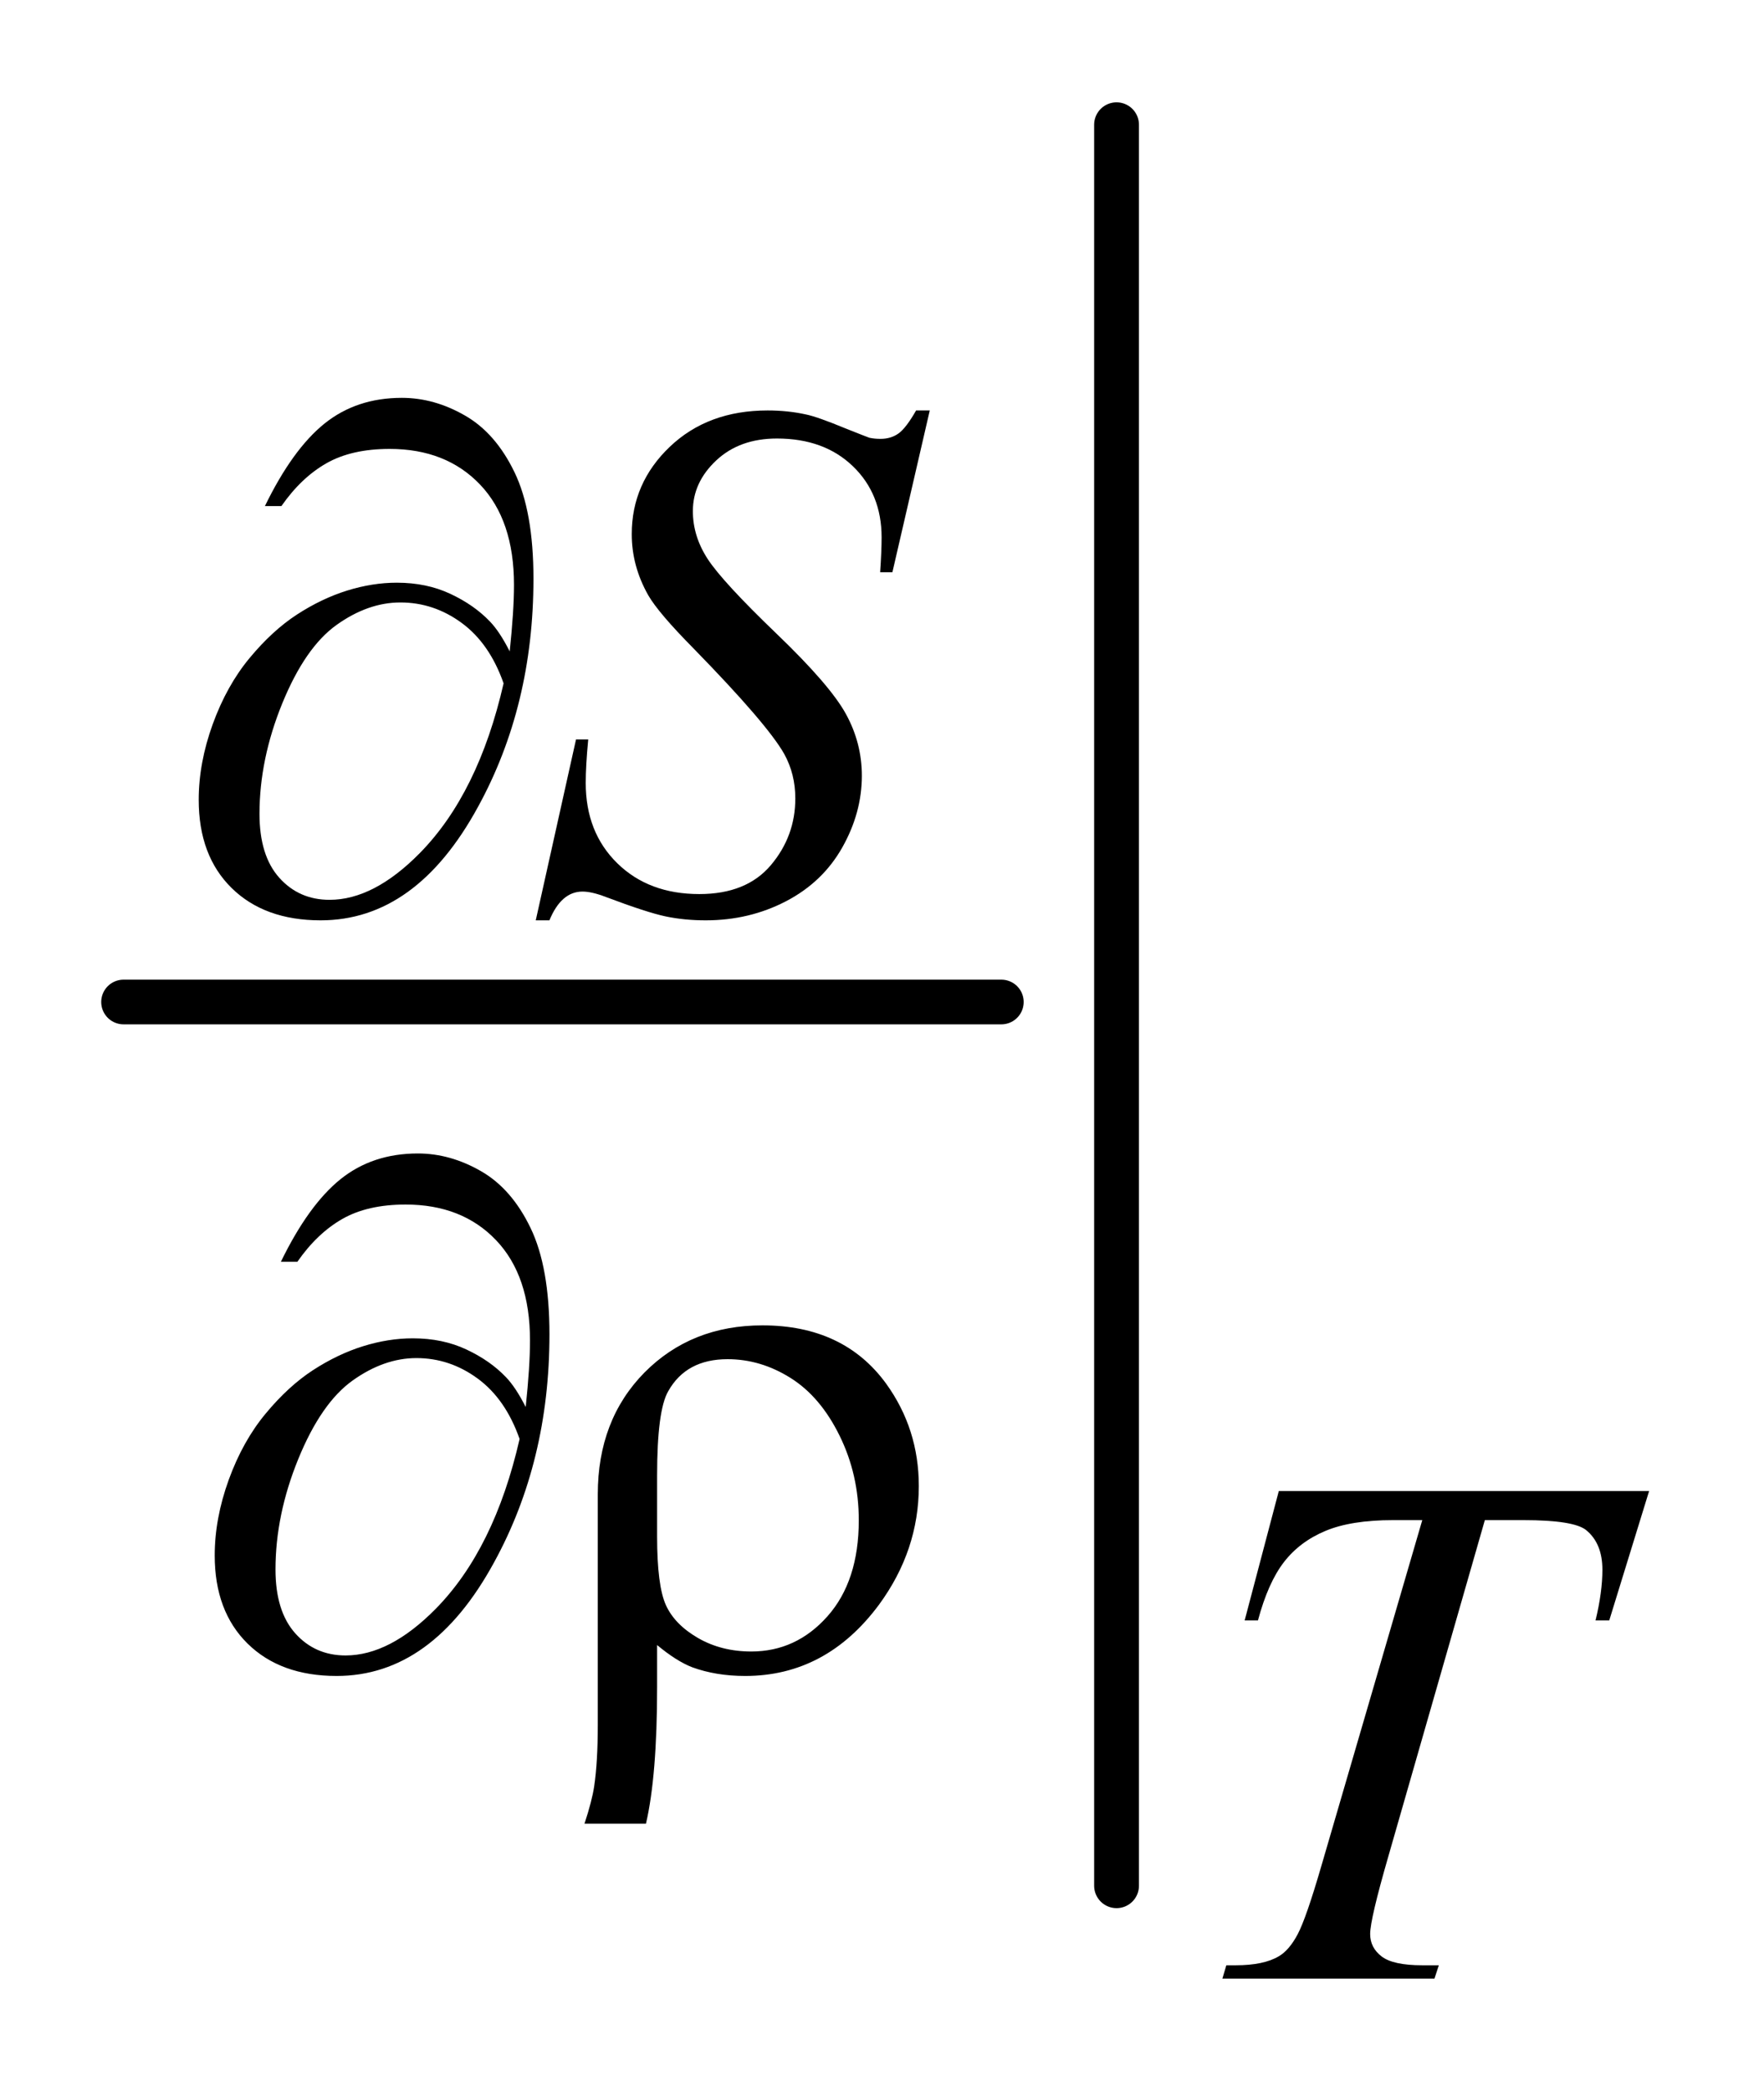
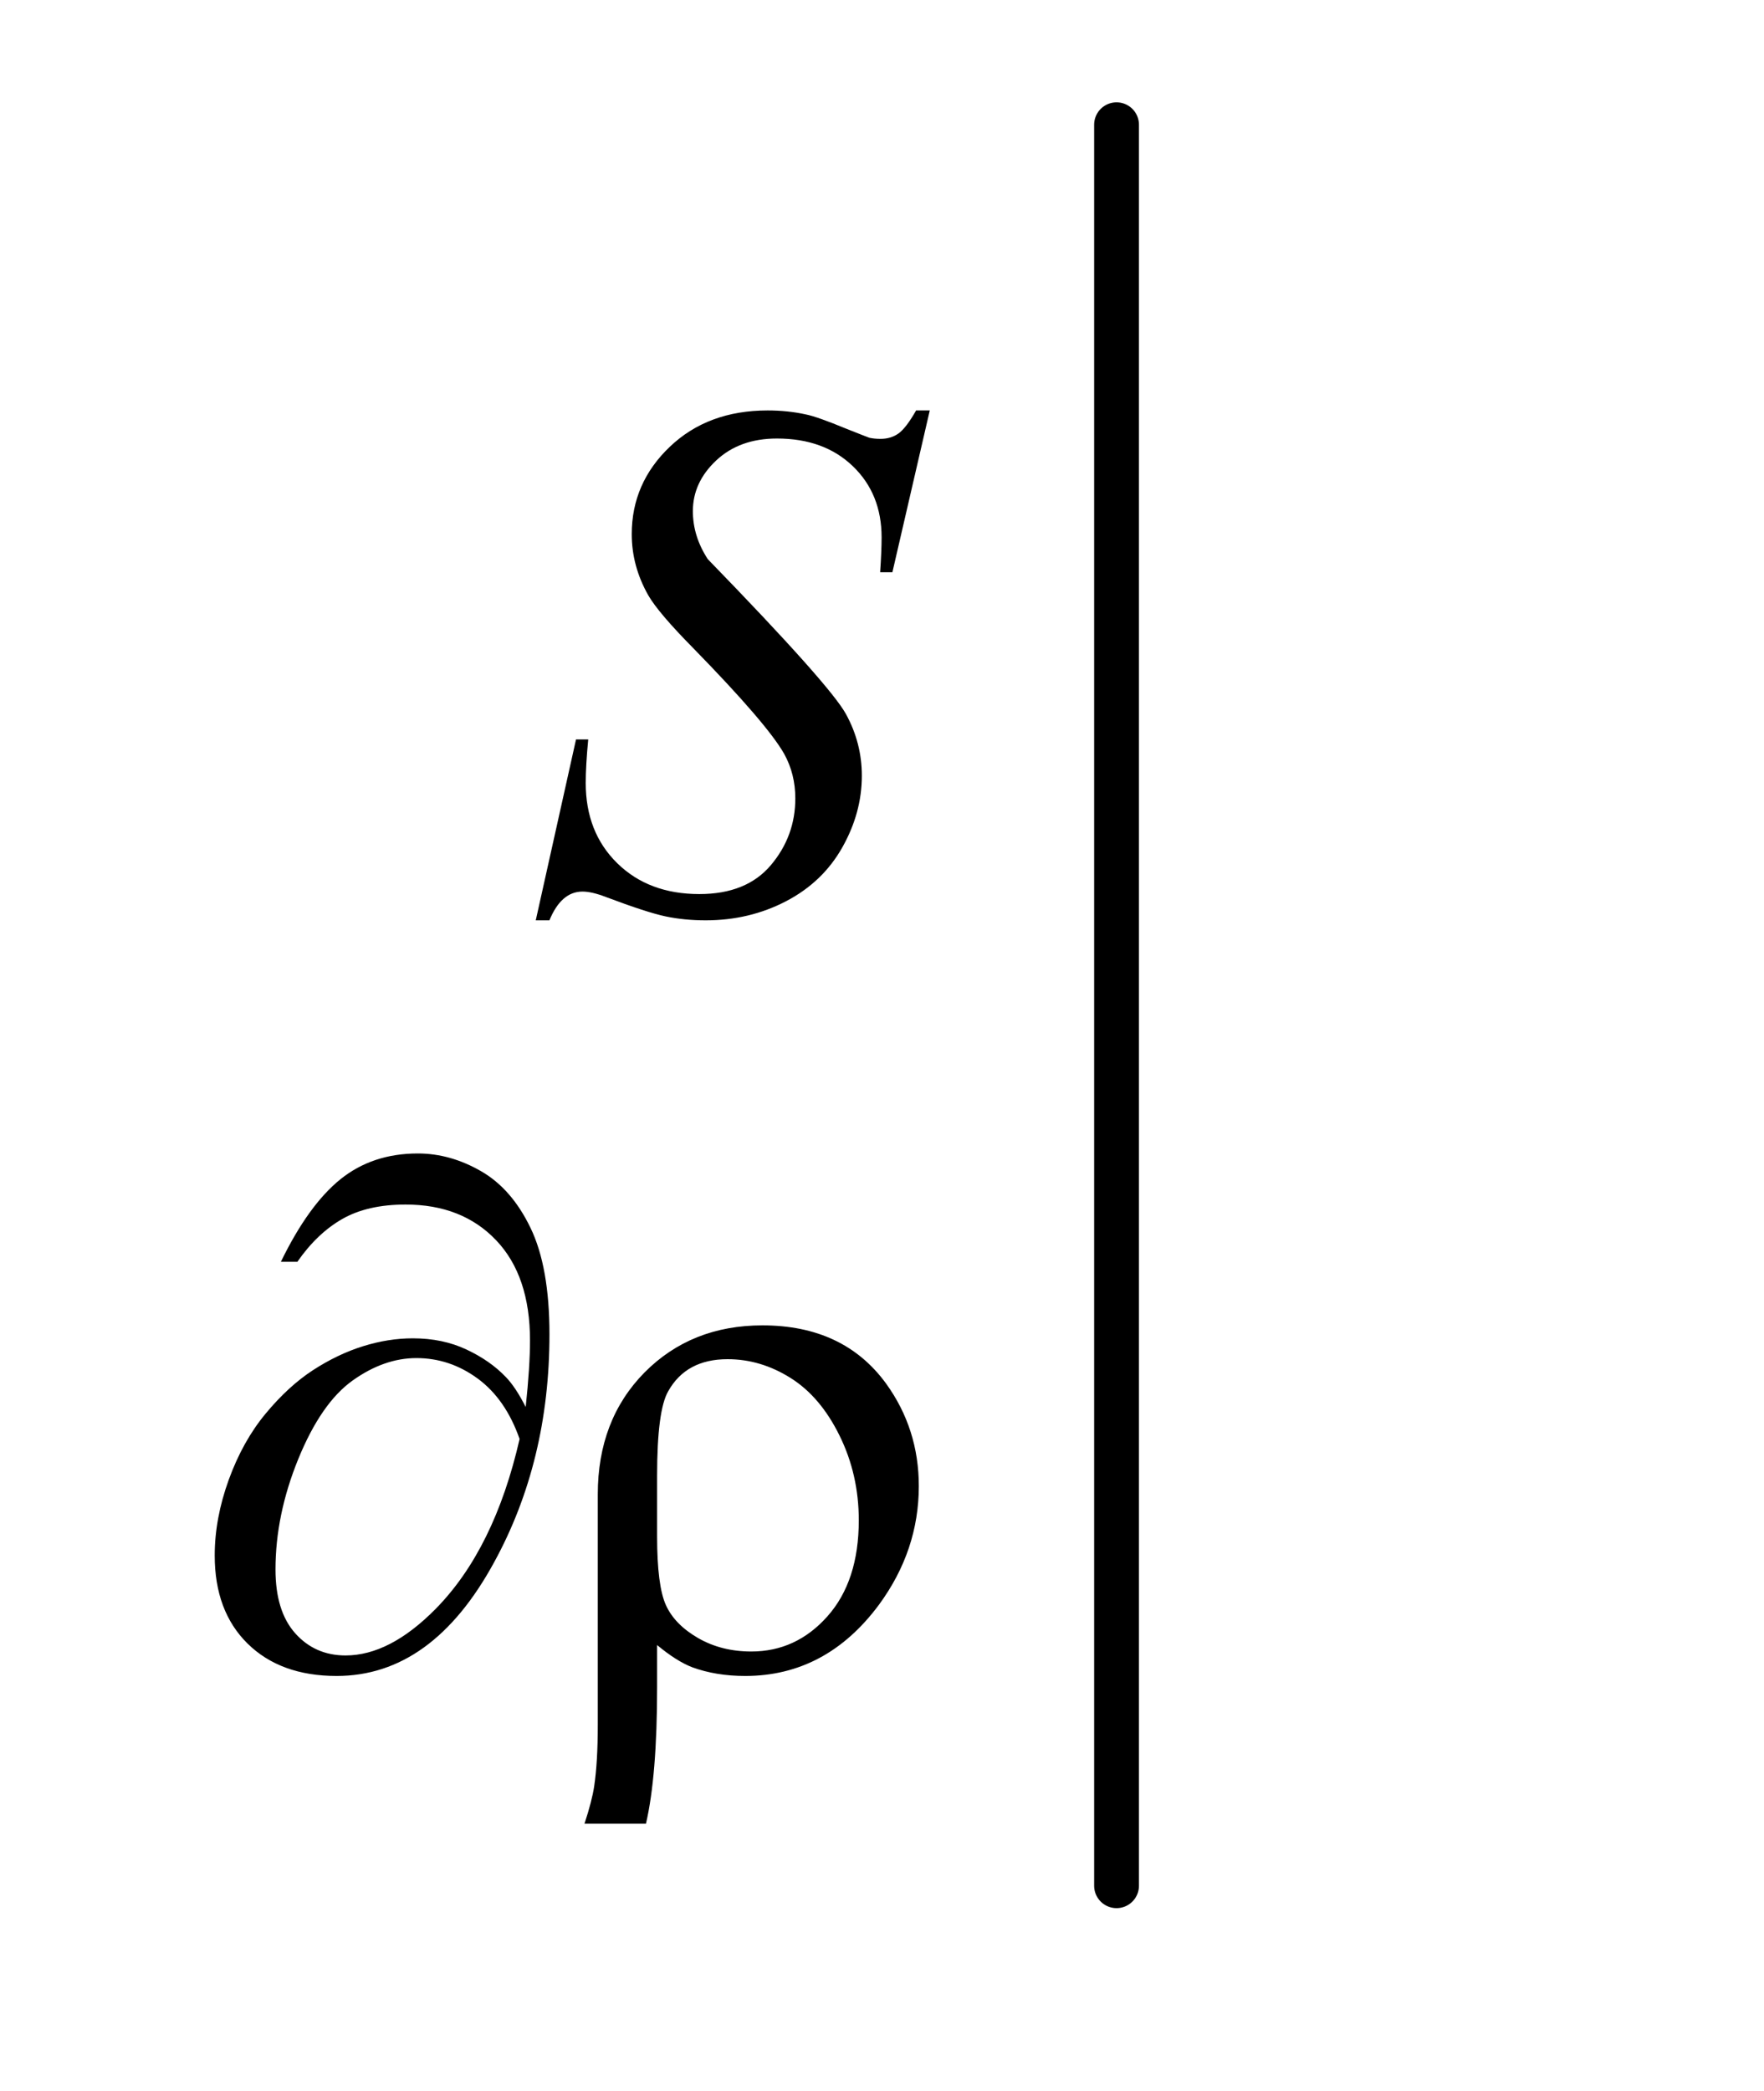
<svg xmlns="http://www.w3.org/2000/svg" stroke-dasharray="none" shape-rendering="auto" font-family="'Dialog'" text-rendering="auto" width="27" fill-opacity="1" color-interpolation="auto" color-rendering="auto" preserveAspectRatio="xMidYMid meet" font-size="12px" viewBox="0 0 27 32" fill="black" stroke="black" image-rendering="auto" stroke-miterlimit="10" stroke-linecap="square" stroke-linejoin="miter" font-style="normal" stroke-width="1" height="32" stroke-dashoffset="0" font-weight="normal" stroke-opacity="1">
  <defs id="genericDefs" />
  <g>
    <defs id="defs1">
      <clipPath clipPathUnits="userSpaceOnUse" id="clipPath1">
        <path d="M0.784 0.934 L17.913 0.934 L17.913 21.218 L0.784 21.218 L0.784 0.934 Z" />
      </clipPath>
      <clipPath clipPathUnits="userSpaceOnUse" id="clipPath2">
        <path d="M25.051 29.949 L25.051 680.051 L572.308 680.051 L572.308 29.949 Z" />
      </clipPath>
    </defs>
    <g stroke-width="14" transform="scale(1.576,1.576) translate(-0.784,-0.934) matrix(0.031,0,0,0.031,0,0)" stroke-linejoin="round" stroke-linecap="round">
-       <line y2="344" fill="none" x1="64" clip-path="url(#clipPath2)" x2="339" y1="344" />
-     </g>
+       </g>
    <g stroke-width="14" transform="matrix(0.049,0,0,0.049,-1.236,-1.472)" stroke-linejoin="round" stroke-linecap="round">
      <line y2="619" fill="none" x1="374" clip-path="url(#clipPath2)" x2="374" y1="69" />
    </g>
    <g transform="matrix(0.049,0,0,0.049,-1.236,-1.472)">
-       <path d="M192.578 317.484 L205.156 260.984 L208.969 260.984 Q208.188 269.188 208.188 274.578 Q208.188 289.969 218.016 299.625 Q227.844 309.281 243.672 309.281 Q258.391 309.281 266.016 300.25 Q273.656 291.203 273.656 279.406 Q273.656 271.766 270.172 265.484 Q264.891 256.156 241.984 232.688 Q230.875 221.453 227.719 215.953 Q222.562 206.859 222.562 196.859 Q222.562 180.922 234.453 169.578 Q246.359 158.234 265.016 158.234 Q271.297 158.234 276.906 159.469 Q280.391 160.141 289.609 163.953 Q296.125 166.547 296.797 166.766 Q298.359 167.109 300.266 167.109 Q303.531 167.109 305.891 165.422 Q308.25 163.734 311.391 158.234 L315.656 158.234 L303.984 208.766 L300.156 208.766 Q300.609 202.031 300.609 197.875 Q300.609 184.281 291.625 175.641 Q282.641 167 267.922 167 Q256.25 167 248.953 173.844 Q241.656 180.688 241.656 189.672 Q241.656 197.547 246.312 204.672 Q250.969 211.797 267.75 227.922 Q284.547 244.031 289.484 253.078 Q294.438 262.109 294.438 272.328 Q294.438 283.906 288.312 294.75 Q282.188 305.578 270.734 311.531 Q259.281 317.484 245.688 317.484 Q238.953 317.484 233.109 316.25 Q227.281 315.016 214.469 310.188 Q210.094 308.5 207.172 308.5 Q200.547 308.5 196.844 317.484 L192.578 317.484 Z" stroke="none" clip-path="url(#clipPath2)" />
+       <path d="M192.578 317.484 L205.156 260.984 L208.969 260.984 Q208.188 269.188 208.188 274.578 Q208.188 289.969 218.016 299.625 Q227.844 309.281 243.672 309.281 Q258.391 309.281 266.016 300.25 Q273.656 291.203 273.656 279.406 Q273.656 271.766 270.172 265.484 Q264.891 256.156 241.984 232.688 Q230.875 221.453 227.719 215.953 Q222.562 206.859 222.562 196.859 Q222.562 180.922 234.453 169.578 Q246.359 158.234 265.016 158.234 Q271.297 158.234 276.906 159.469 Q280.391 160.141 289.609 163.953 Q296.125 166.547 296.797 166.766 Q298.359 167.109 300.266 167.109 Q303.531 167.109 305.891 165.422 Q308.25 163.734 311.391 158.234 L315.656 158.234 L303.984 208.766 L300.156 208.766 Q300.609 202.031 300.609 197.875 Q300.609 184.281 291.625 175.641 Q282.641 167 267.922 167 Q256.25 167 248.953 173.844 Q241.656 180.688 241.656 189.672 Q241.656 197.547 246.312 204.672 Q284.547 244.031 289.484 253.078 Q294.438 262.109 294.438 272.328 Q294.438 283.906 288.312 294.75 Q282.188 305.578 270.734 311.531 Q259.281 317.484 245.688 317.484 Q238.953 317.484 233.109 316.25 Q227.281 315.016 214.469 310.188 Q210.094 308.5 207.172 308.5 Q200.547 308.5 196.844 317.484 L192.578 317.484 Z" stroke="none" clip-path="url(#clipPath2)" />
    </g>
    <g transform="matrix(0.049,0,0,0.049,-1.236,-1.472)">
-       <path d="M424.688 495.719 L540.359 495.719 L527.906 536.141 L523.625 536.141 Q525.766 527.266 525.766 520.312 Q525.766 512.109 520.719 507.953 Q516.891 504.812 501.062 504.812 L489.047 504.812 L458.938 609.703 Q453.219 629.469 453.219 634.078 Q453.219 638.344 456.812 641.094 Q460.406 643.844 469.5 643.844 L474.672 643.844 L473.312 648 L407.062 648 L408.297 643.844 L411.219 643.844 Q419.969 643.844 424.688 641.031 Q427.953 639.125 430.594 634.125 Q433.234 629.125 437.938 612.953 L469.5 504.812 L460.406 504.812 Q447.266 504.812 439.234 508.188 Q431.203 511.547 426.266 517.953 Q421.328 524.359 418.172 536.141 L414.016 536.141 L424.688 495.719 Z" stroke="none" clip-path="url(#clipPath2)" />
-     </g>
+       </g>
    <g transform="matrix(0.049,0,0,0.049,-1.236,-1.472)">
-       <path d="M184.438 233.484 Q185.781 220.781 185.781 212.703 Q185.781 192.484 175.172 181.375 Q164.562 170.25 146.938 170.25 Q135.031 170.25 127.156 174.75 Q119.297 179.234 113.125 188.109 L107.969 188.109 Q116.609 170.359 126.594 162.328 Q136.594 154.297 150.75 154.297 Q160.859 154.297 170.453 159.812 Q180.062 165.312 185.953 177.562 Q191.859 189.797 191.859 210.797 Q191.859 250.438 174.562 282 Q155.234 317.484 125.375 317.484 Q107.844 317.484 97.562 307.375 Q87.297 297.266 87.297 279.859 Q87.297 268.297 91.672 256.219 Q96.062 244.141 103.188 235.562 Q110.312 226.969 118 221.969 Q125.703 216.969 133.625 214.5 Q141.547 212.031 149.172 212.031 Q158.5 212.031 165.906 215.516 Q173.328 218.984 178.266 224.156 Q181.297 227.297 184.438 233.484 ZM182.531 243.469 Q178.156 231 169.453 224.609 Q160.75 218.203 150.297 218.203 Q140.188 218.203 130.359 225.219 Q120.547 232.234 113.406 249.703 Q106.281 267.172 106.281 284.234 Q106.281 297.266 112.453 304.172 Q118.625 311.078 128.172 311.078 Q141.984 311.078 156.359 296.484 Q174.672 277.844 182.531 243.469 Z" stroke="none" clip-path="url(#clipPath2)" />
-     </g>
+       </g>
    <g transform="matrix(0.049,0,0,0.049,-1.236,-1.472)">
      <path d="M189.438 469.484 Q190.781 456.781 190.781 448.703 Q190.781 428.484 180.172 417.375 Q169.562 406.25 151.938 406.25 Q140.031 406.25 132.156 410.75 Q124.297 415.234 118.125 424.109 L112.969 424.109 Q121.609 406.359 131.594 398.328 Q141.594 390.297 155.75 390.297 Q165.859 390.297 175.453 395.812 Q185.062 401.312 190.953 413.562 Q196.859 425.797 196.859 446.797 Q196.859 486.438 179.562 518 Q160.234 553.484 130.375 553.484 Q112.844 553.484 102.562 543.375 Q92.297 533.266 92.297 515.859 Q92.297 504.297 96.672 492.219 Q101.062 480.141 108.188 471.562 Q115.312 462.969 123 457.969 Q130.703 452.969 138.625 450.5 Q146.547 448.031 154.172 448.031 Q163.5 448.031 170.906 451.516 Q178.328 454.984 183.266 460.156 Q186.297 463.297 189.438 469.484 ZM187.531 479.469 Q183.156 467 174.453 460.609 Q165.75 454.203 155.297 454.203 Q145.188 454.203 135.359 461.219 Q125.547 468.234 118.406 485.703 Q111.281 503.172 111.281 520.234 Q111.281 533.266 117.453 540.172 Q123.625 547.078 133.172 547.078 Q146.984 547.078 161.359 532.484 Q179.672 513.844 187.531 479.469 ZM230.484 543.828 L230.484 556.969 Q230.484 584.703 227 599.641 L207.797 599.641 Q210.156 592.453 210.828 587.953 Q211.953 580.328 211.953 568.75 L211.953 496.766 Q211.953 473.516 226.547 458.703 Q241.156 443.984 263.391 443.984 Q288.766 443.984 302.016 462.172 Q312.234 476.328 312.234 494.188 Q312.234 514.281 299.781 531.25 Q283.266 553.484 258 553.484 Q248.906 553.484 241.484 550.781 Q236.547 548.875 230.484 543.828 ZM230.484 509.906 Q230.484 525.297 233.234 531.359 Q235.984 537.422 243.281 541.641 Q250.578 545.844 259.906 545.844 Q273.938 545.844 283.703 534.844 Q293.484 523.828 293.484 504.859 Q293.484 490.594 287.469 478.406 Q281.469 466.219 272.141 460.391 Q262.828 454.547 252.5 454.547 Q239.578 454.547 233.969 464.531 Q230.484 470.484 230.484 490.922 L230.484 509.906 Z" stroke="none" clip-path="url(#clipPath2)" />
    </g>
  </g>
</svg>